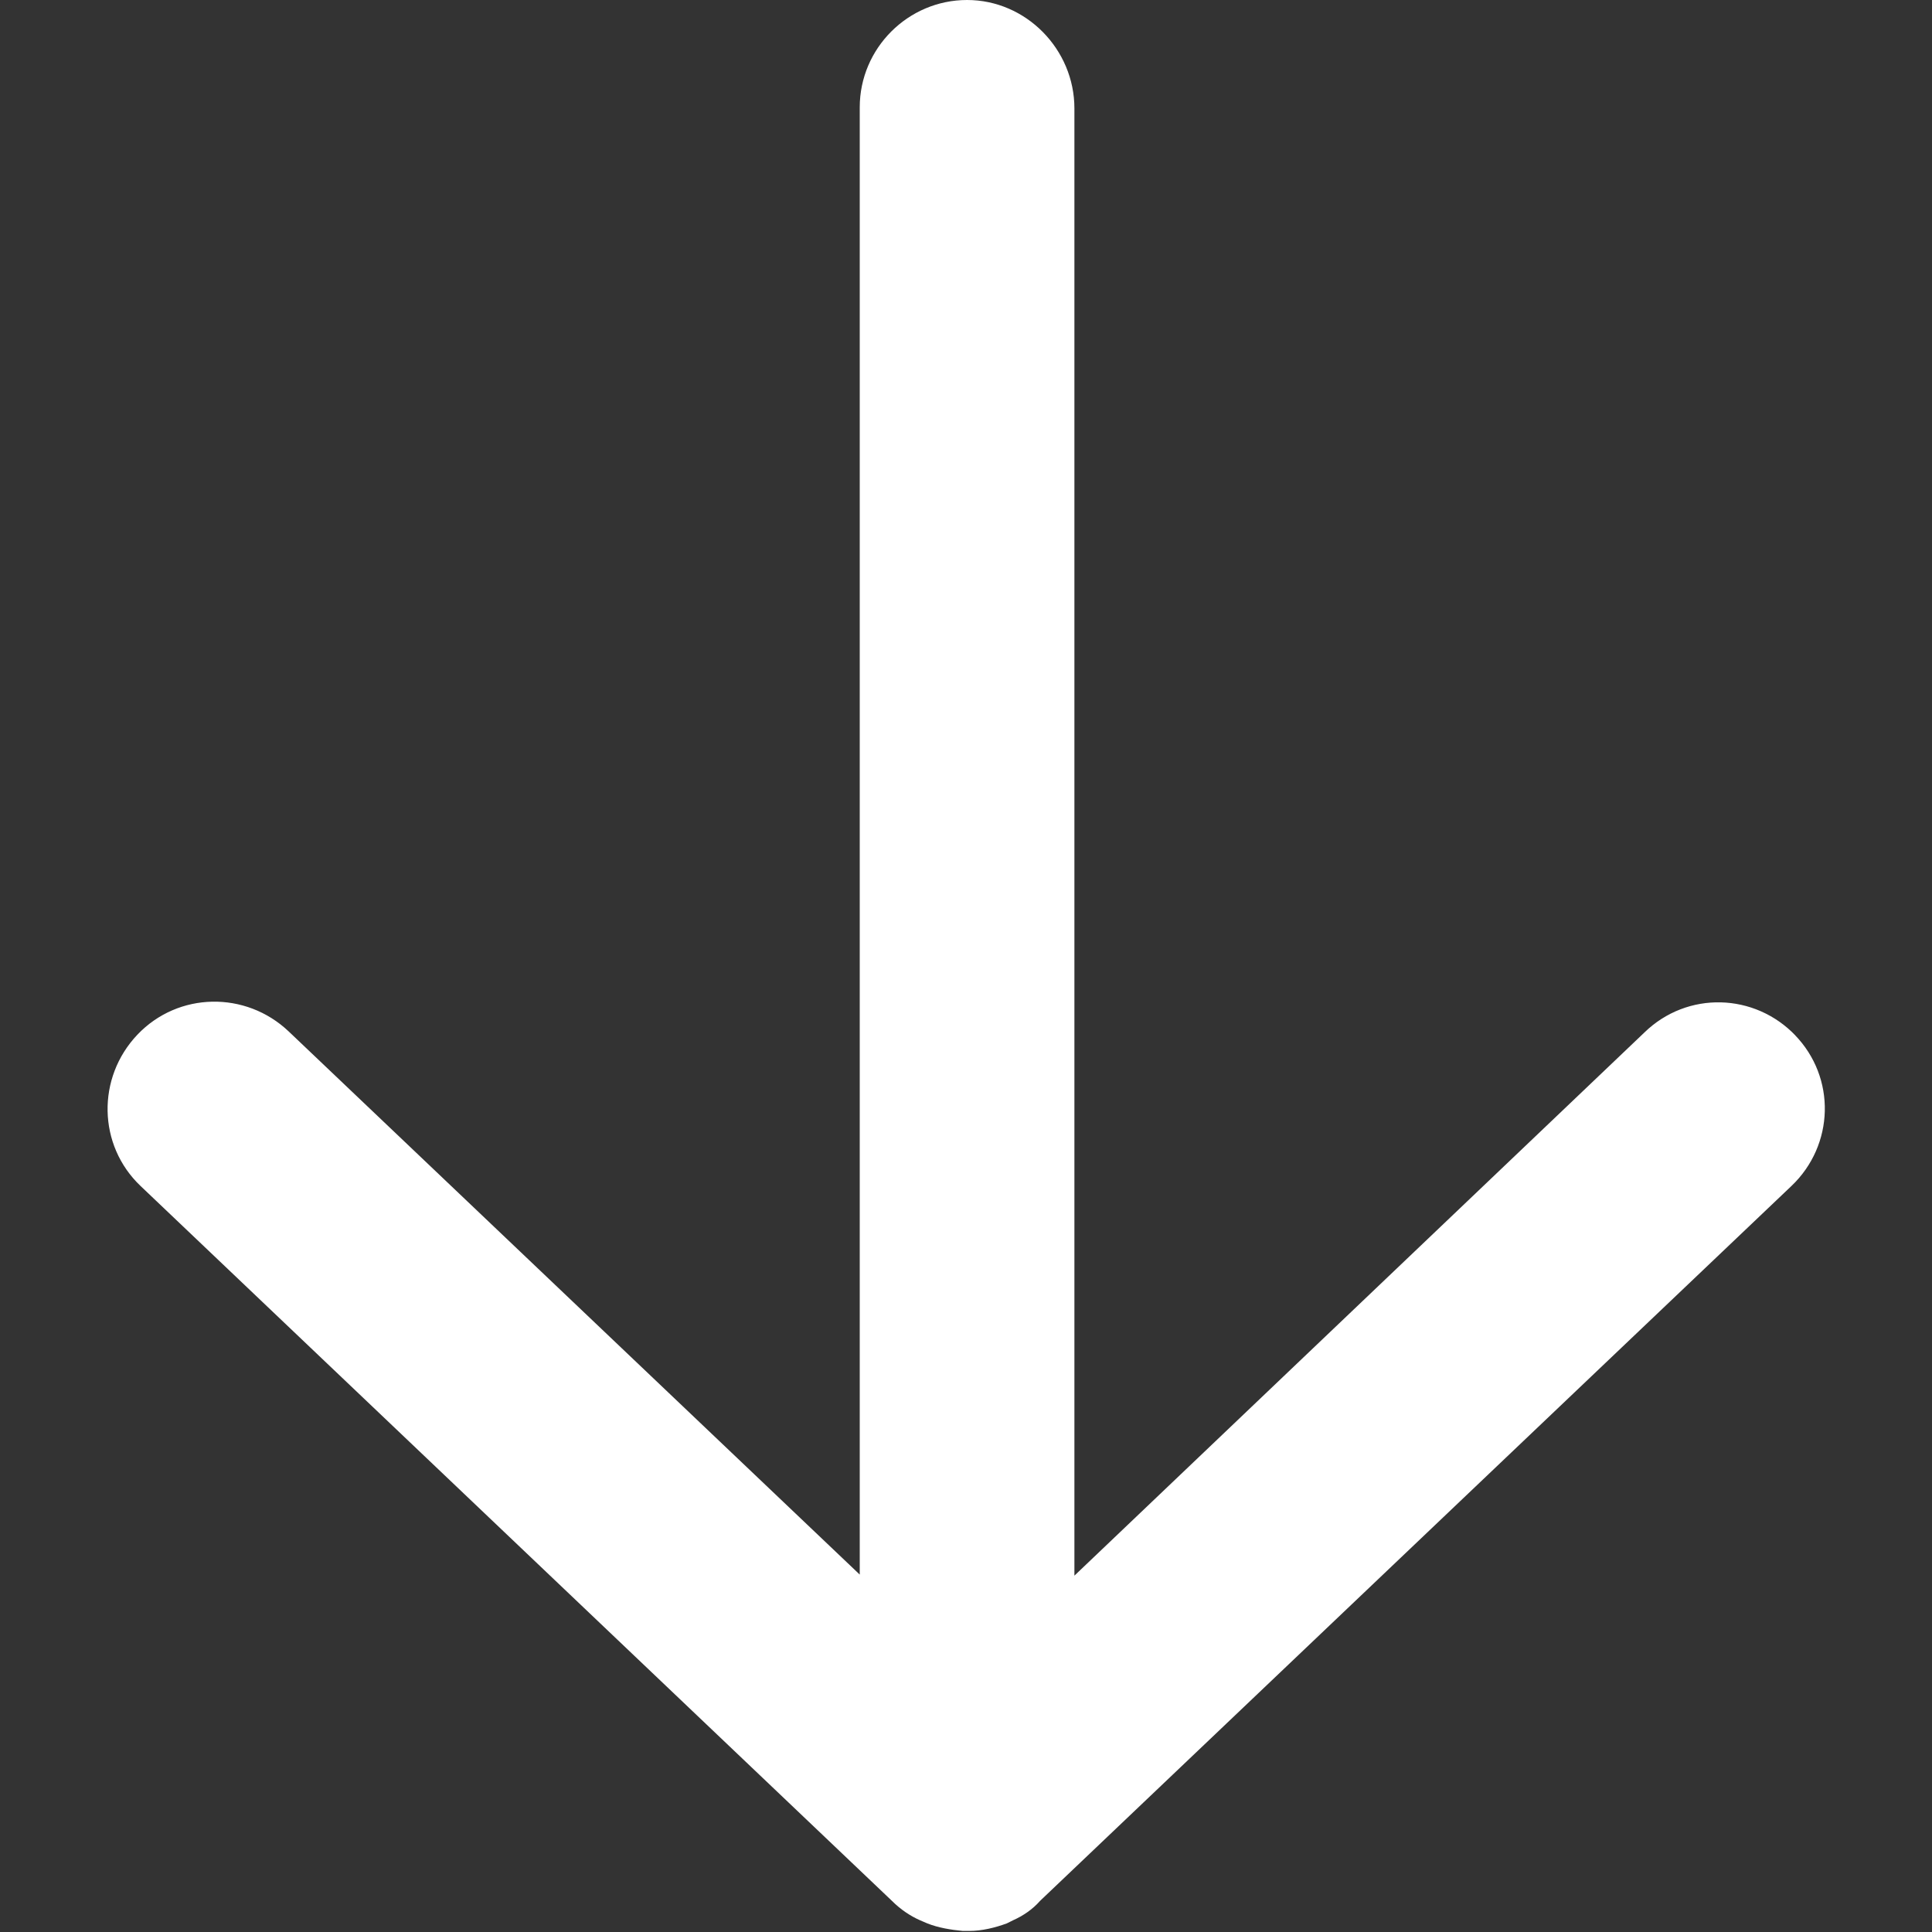
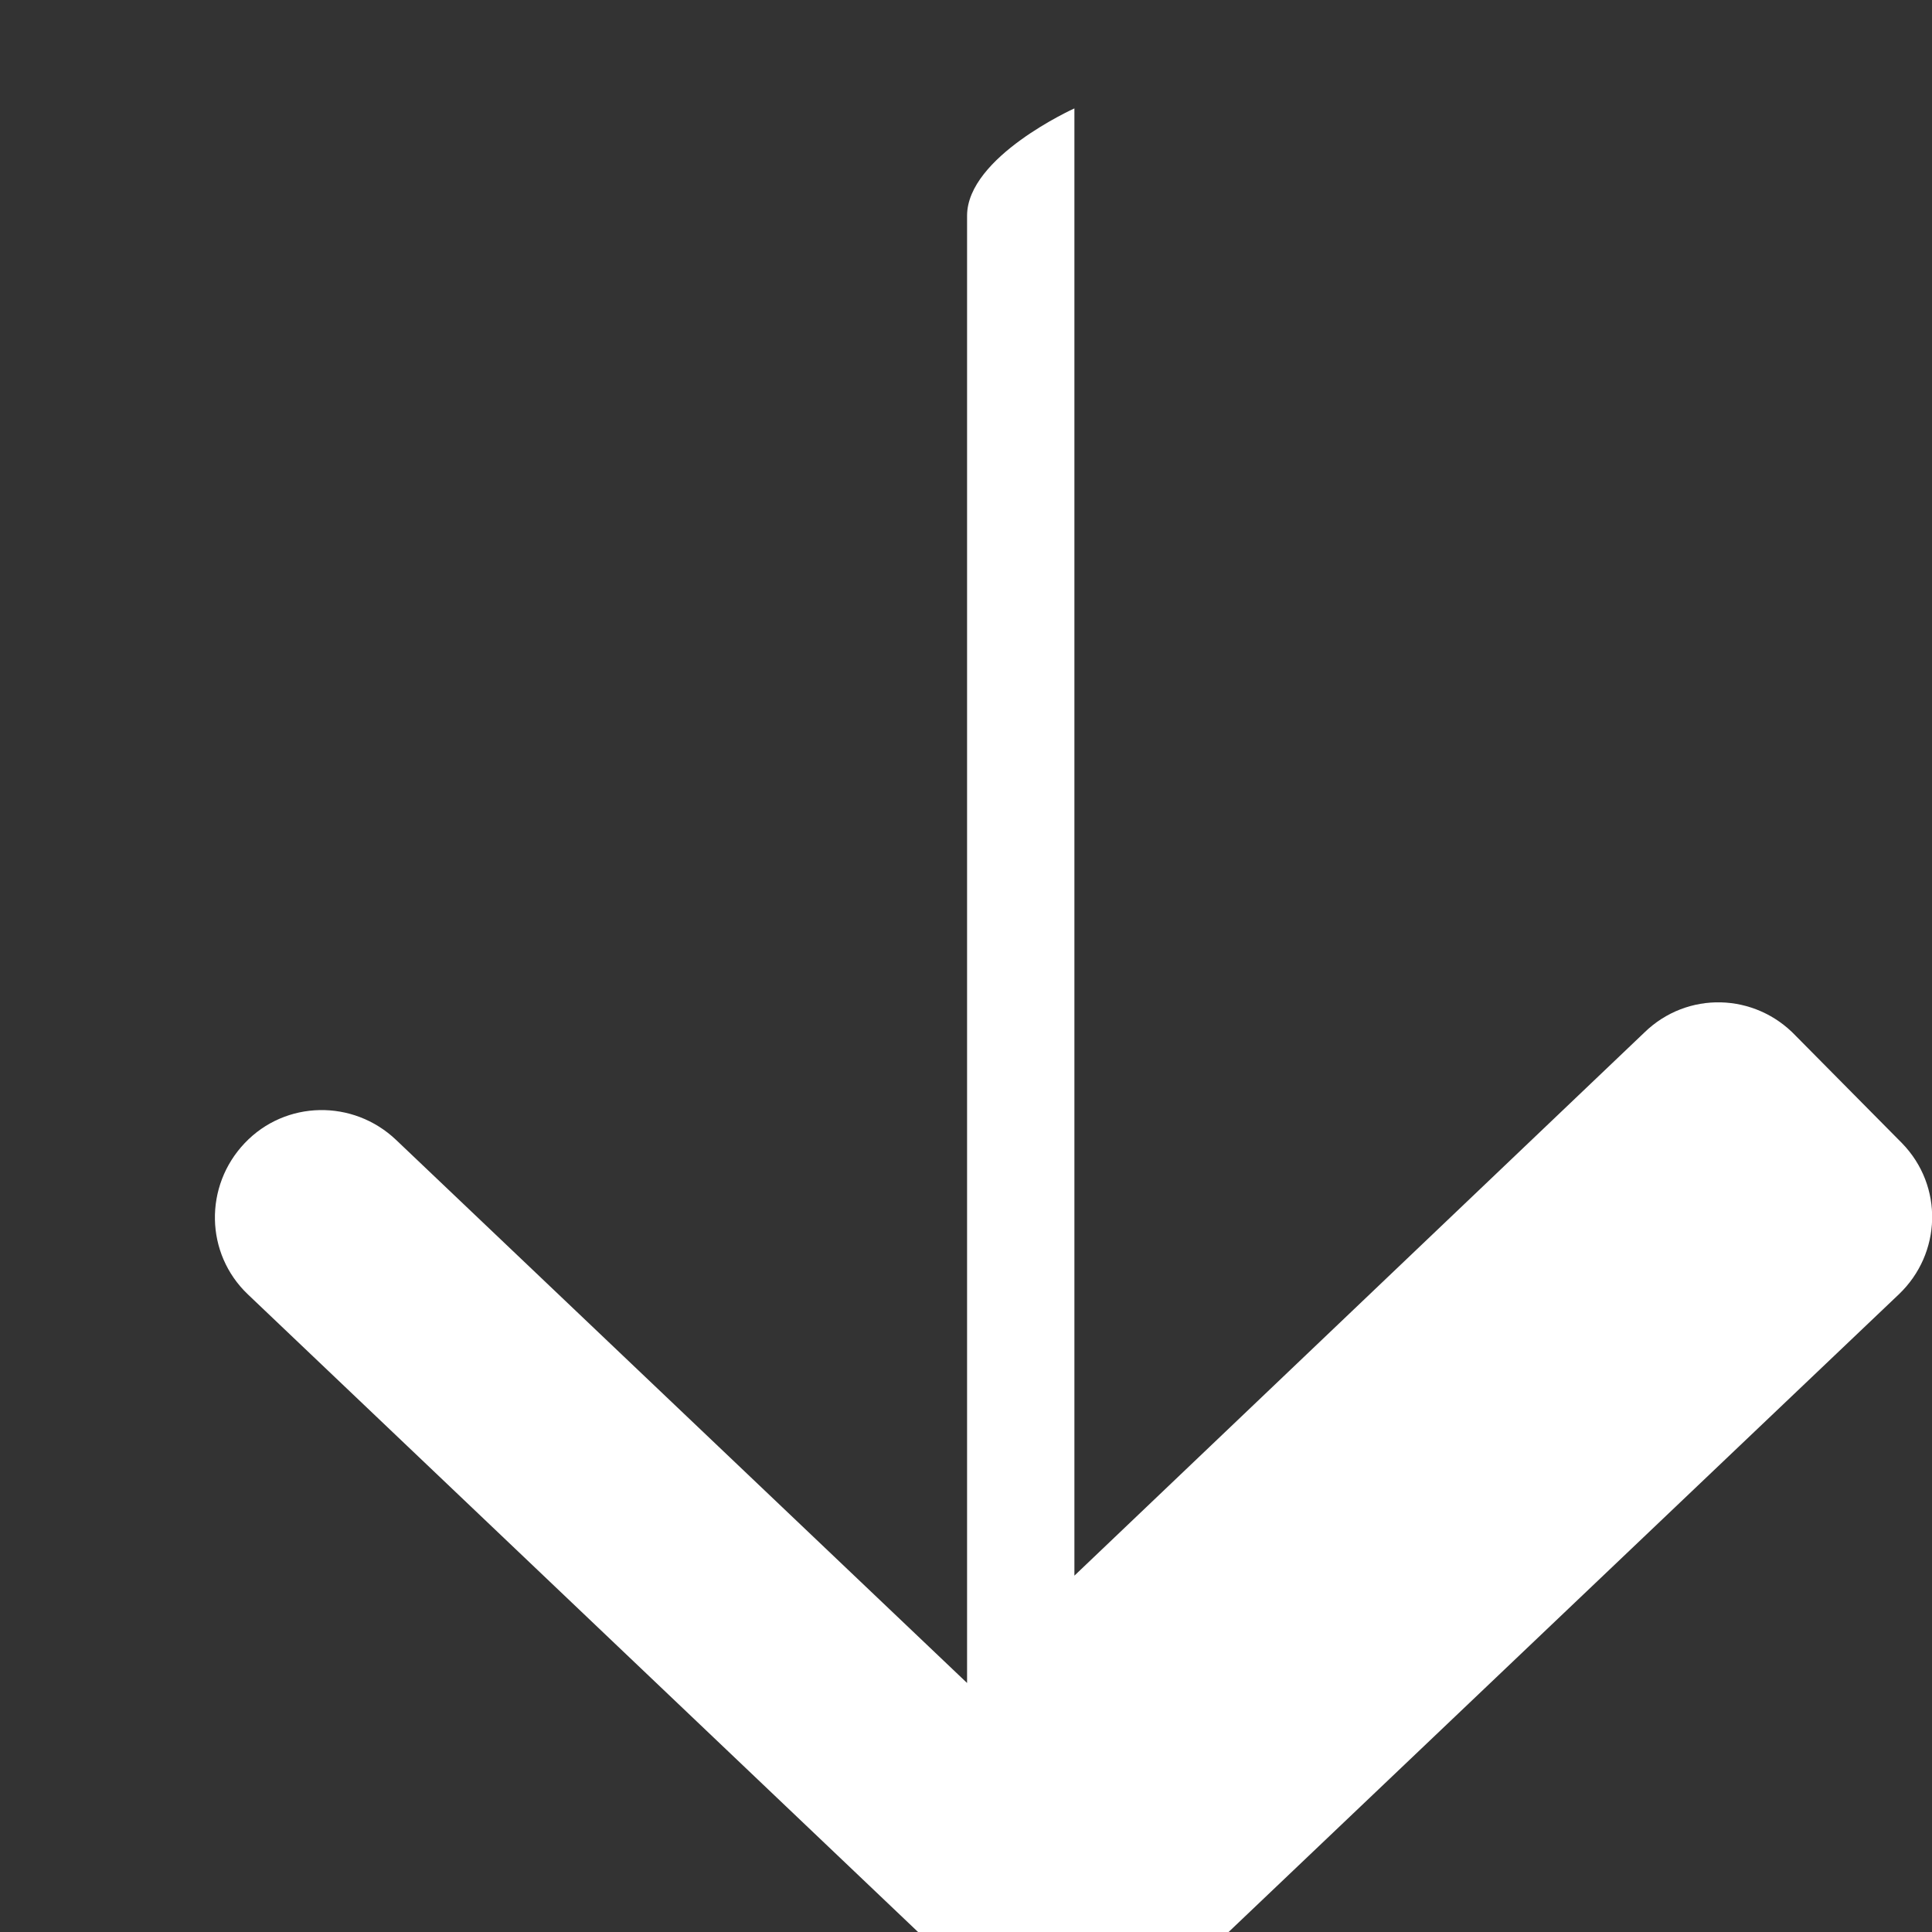
<svg xmlns="http://www.w3.org/2000/svg" id="Camada_1" version="1.1" viewBox="0 0 18 18">
  <rect x="0" y="0" width="18" height="18" fill="#333333" stroke="none" />
  <defs>
    <style>
      .st0 {
        fill: #fff;
      }
    </style>
  </defs>
-   <path class="st0" d="M16.73,9.65c-.38-.4-1.01-.42-1.41-.03l-5.31,5.06V1.01C10.01.46,9.56,0,9.01,0s-1,.45-1,1v13.67l-5.32-5.06c-.4-.38-1.03-.37-1.41.03s-.37,1.03.03,1.41l7,6.66c.08.08.17.14.26.18.02.01.05.02.07.03.1.04.22.06.33.07h.06c.12,0,.24-.03.35-.07h0s.04-.02.06-.03c.09-.04.18-.1.25-.18l7-6.66c.4-.38.42-1.01.03-1.41h0Z" />
+   <path class="st0" d="M16.73,9.65c-.38-.4-1.01-.42-1.41-.03l-5.31,5.06V1.01s-1,.45-1,1v13.67l-5.32-5.06c-.4-.38-1.03-.37-1.41.03s-.37,1.03.03,1.41l7,6.66c.08.08.17.14.26.18.02.01.05.02.07.03.1.04.22.06.33.07h.06c.12,0,.24-.03.35-.07h0s.04-.02.06-.03c.09-.04.18-.1.25-.18l7-6.66c.4-.38.42-1.01.03-1.41h0Z" />
</svg>